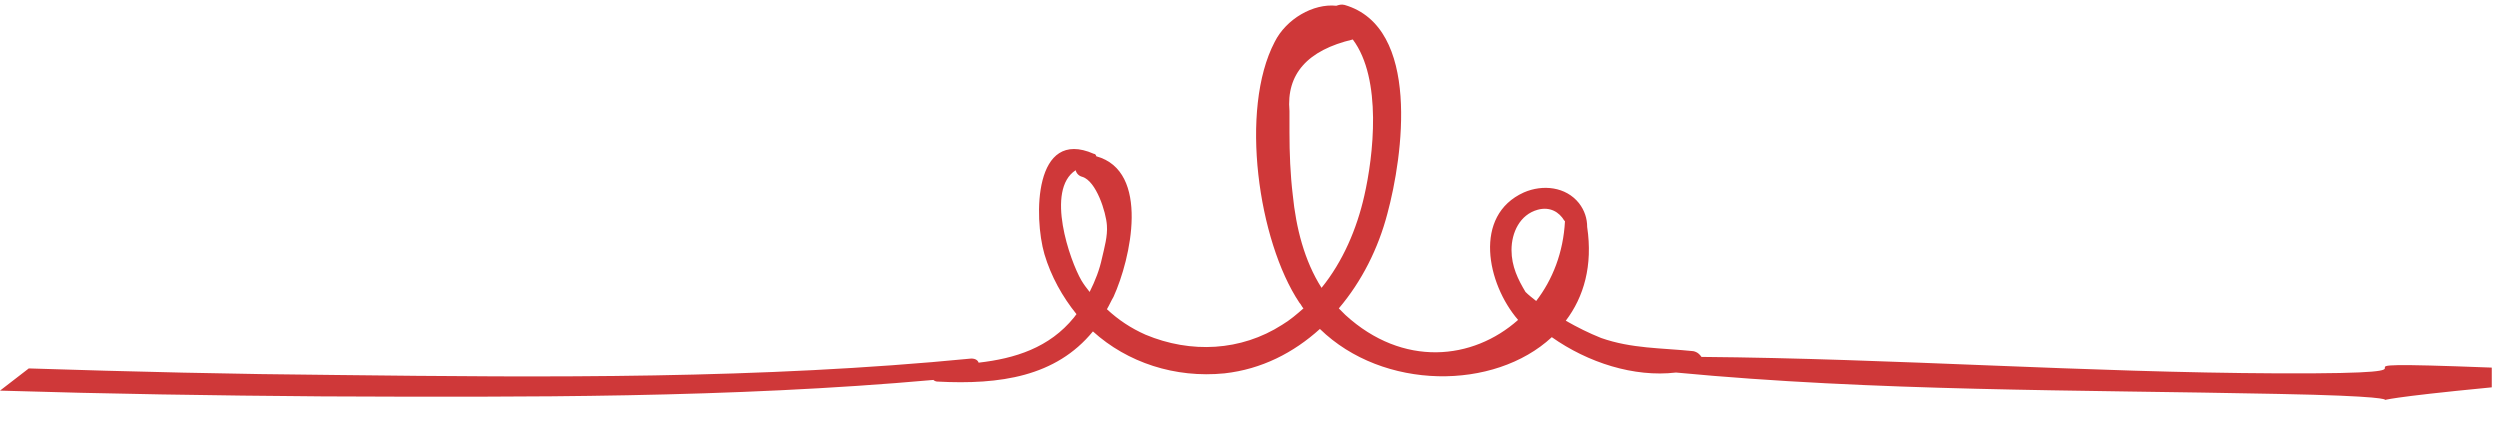
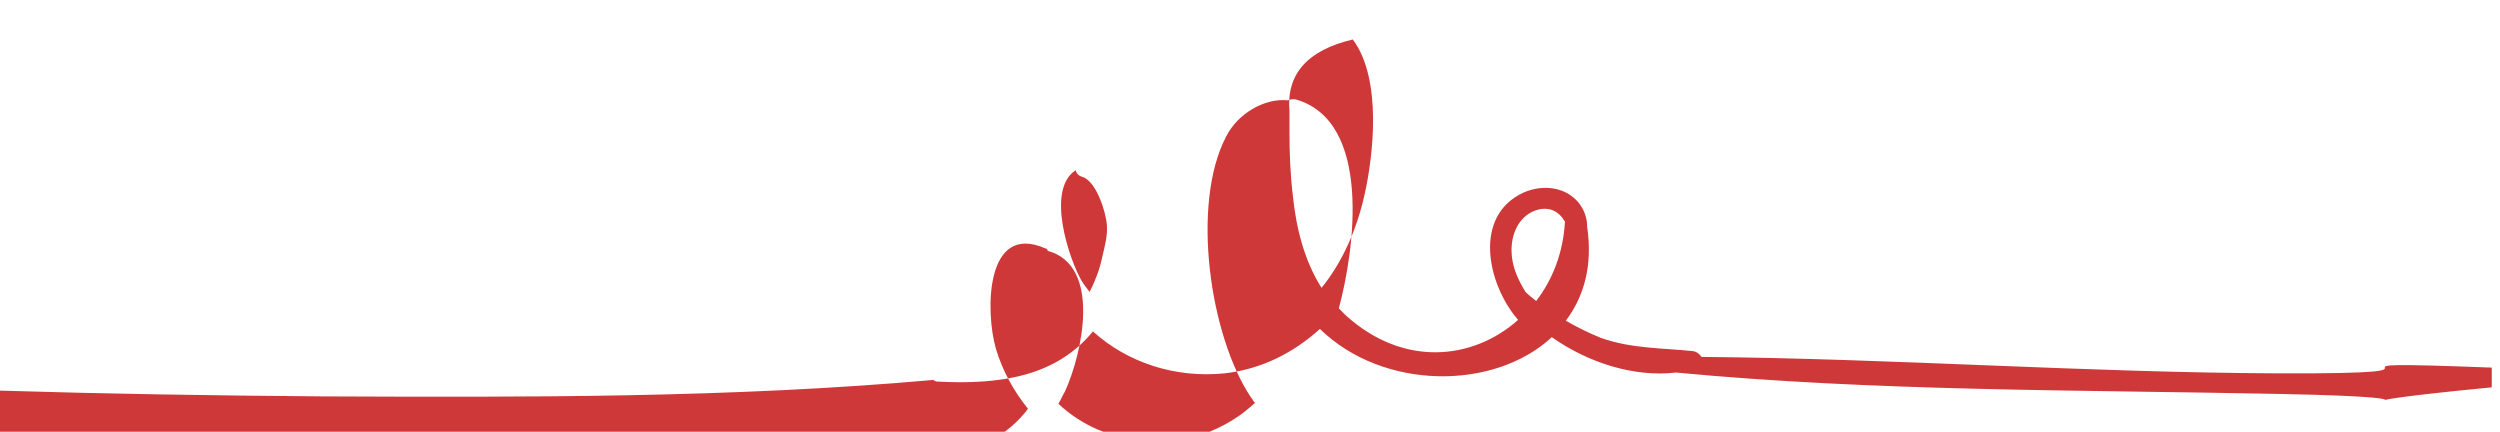
<svg xmlns="http://www.w3.org/2000/svg" version="1.1" id="Layer_1" x="0px" y="0px" viewBox="0 0 304 52.5" style="enable-background:new 0 0 304 52.5;" xml:space="preserve">
  <style type="text/css">
	.Drop_x0020_Shadow{fill:none;}
	.Outer_x0020_Glow_x0020_5_x0020_pt{fill:none;}
	.Blue_x0020_Neon{fill:none;stroke:#8AACDA;stroke-width:7;stroke-linecap:round;stroke-linejoin:round;}
	.Chrome_x0020_Highlight{fill:url(#SVGID_1_);stroke:#FFFFFF;stroke-width:0.363;stroke-miterlimit:1;}
	.Jive_GS{fill:#FFDD00;}
	.Alyssa_GS{fill:#A6D0E4;}
	.st0{fill:#4A250B;}
	.st1{fill-rule:evenodd;clip-rule:evenodd;fill:#383838;}
	.st2{fill-rule:evenodd;clip-rule:evenodd;fill:#4A250B;}
	.st3{fill-rule:evenodd;clip-rule:evenodd;fill:#CF3839;}
	.st4{fill-rule:evenodd;clip-rule:evenodd;fill:#FFFFFF;}
</style>
  <linearGradient id="SVGID_1_" gradientUnits="userSpaceOnUse" x1="-486.26" y1="-396.637" x2="-486.26" y2="-397.637">
    <stop offset="0" style="stop-color:#656565" />
    <stop offset="0.618" style="stop-color:#1B1B1B" />
    <stop offset="0.629" style="stop-color:#545454" />
    <stop offset="0.983" style="stop-color:#3E3E3E" />
  </linearGradient>
  <g>
    <g>
-       <path class="st3" d="M277,45.4c-23.4-0.1-46.7-1.8-70.1-2c-0.2-0.3-0.5-0.6-1-0.7c-3.9-0.4-7.5-0.3-11.2-1.6    c-1.5-0.6-2.9-1.3-4.3-2.1c2.2-2.9,3.3-6.7,2.6-11.4c0-1-0.3-2-1-2.9c-1.6-2-4.4-2.3-6.7-1.3c-6.2,2.8-4.5,11.1-0.7,15.5    c-5.5,4.9-14,5.8-21-0.6c-0.3-0.3-0.6-0.6-0.8-0.8c2.8-3.3,4.8-7.3,5.9-11.5c1.9-7,4.1-22.7-5.2-25.4c-0.4-0.1-0.7,0-1,0.1    c-2.8-0.3-6.1,1.6-7.5,4.4c-4.3,8.2-2,24.2,3,31.7c0.2,0.2,0.3,0.5,0.5,0.7c-0.8,0.7-1.6,1.4-2.6,2c-5,3.2-11.1,3.5-16.6,1.2    c-1.8-0.8-3.3-1.8-4.7-3.1c0.3-0.5,0.5-1,0.8-1.5c2.1-4.6,4.5-15.3-2.1-17.1c0-0.1-0.1-0.3-0.3-0.3c-7.3-3.2-7.3,7.7-6,12.2    c0.8,2.7,2.2,5.2,3.9,7.3c-0.1,0.1-0.2,0.3-0.3,0.4c-3,3.7-7.2,5-11.6,5.5c-0.1-0.3-0.4-0.5-0.9-0.5c-25.6,2.5-51.4,2.3-77.1,2    c-12.5-0.1-25-0.4-37.5-0.8L0,47.5c13.1,0.4,26.1,0.6,39.2,0.7c24.7,0.1,49.6,0.2,74.3-2c0.1,0.1,0.3,0.2,0.5,0.2    c7.6,0.4,14.4-0.6,18.9-6.1c4.2,3.8,10,5.7,16,5.1c4.5-0.5,8.4-2.5,11.6-5.4c7.7,7.5,21.2,7.5,28.2,1c4.4,3.1,10,4.9,15.1,4.3    c24.2,2.3,48.9,2.1,73.2,2.6c26,0.5,0.1,1.7,26-0.8v-2.4C276.9,43.7,303.1,45.5,277,45.4 M132.5,35.5c-0.4-0.5-0.7-0.9-1-1.4    c-1.4-2.4-4.4-11-0.7-13.4c0.1,0.4,0.4,0.7,0.8,0.8c1.7,0.5,2.9,4.3,3,5.9c0.1,1.3-0.3,2.7-0.6,4    C133.7,32.8,133.2,34.1,132.5,35.5 M157.2,23.7c-0.3-2.5-0.4-5.1-0.4-7.6c0-0.9,0-1.7,0-2.6c-0.4-4.5,2.2-7.4,7.7-8.7    c3.6,4.8,2.5,14.2,1.4,19c-0.9,4-2.6,8-5.2,11.2C158.6,31.7,157.6,27.7,157.2,23.7 M190.3,26.9c-0.2,3.8-1.5,7.1-3.5,9.7    c-0.5-0.4-0.9-0.7-1.3-1.1c-0.9-1.5-1.7-3.1-1.7-5.1c0-2.1,1-4.3,3.2-4.9c1.5-0.4,2.6,0.3,3.2,1.3    C190.3,26.9,190.3,26.9,190.3,26.9" />
+       <path class="st3" d="M277,45.4c-23.4-0.1-46.7-1.8-70.1-2c-0.2-0.3-0.5-0.6-1-0.7c-3.9-0.4-7.5-0.3-11.2-1.6    c-1.5-0.6-2.9-1.3-4.3-2.1c2.2-2.9,3.3-6.7,2.6-11.4c0-1-0.3-2-1-2.9c-1.6-2-4.4-2.3-6.7-1.3c-6.2,2.8-4.5,11.1-0.7,15.5    c-5.5,4.9-14,5.8-21-0.6c-0.3-0.3-0.6-0.6-0.8-0.8c1.9-7,4.1-22.7-5.2-25.4c-0.4-0.1-0.7,0-1,0.1    c-2.8-0.3-6.1,1.6-7.5,4.4c-4.3,8.2-2,24.2,3,31.7c0.2,0.2,0.3,0.5,0.5,0.7c-0.8,0.7-1.6,1.4-2.6,2c-5,3.2-11.1,3.5-16.6,1.2    c-1.8-0.8-3.3-1.8-4.7-3.1c0.3-0.5,0.5-1,0.8-1.5c2.1-4.6,4.5-15.3-2.1-17.1c0-0.1-0.1-0.3-0.3-0.3c-7.3-3.2-7.3,7.7-6,12.2    c0.8,2.7,2.2,5.2,3.9,7.3c-0.1,0.1-0.2,0.3-0.3,0.4c-3,3.7-7.2,5-11.6,5.5c-0.1-0.3-0.4-0.5-0.9-0.5c-25.6,2.5-51.4,2.3-77.1,2    c-12.5-0.1-25-0.4-37.5-0.8L0,47.5c13.1,0.4,26.1,0.6,39.2,0.7c24.7,0.1,49.6,0.2,74.3-2c0.1,0.1,0.3,0.2,0.5,0.2    c7.6,0.4,14.4-0.6,18.9-6.1c4.2,3.8,10,5.7,16,5.1c4.5-0.5,8.4-2.5,11.6-5.4c7.7,7.5,21.2,7.5,28.2,1c4.4,3.1,10,4.9,15.1,4.3    c24.2,2.3,48.9,2.1,73.2,2.6c26,0.5,0.1,1.7,26-0.8v-2.4C276.9,43.7,303.1,45.5,277,45.4 M132.5,35.5c-0.4-0.5-0.7-0.9-1-1.4    c-1.4-2.4-4.4-11-0.7-13.4c0.1,0.4,0.4,0.7,0.8,0.8c1.7,0.5,2.9,4.3,3,5.9c0.1,1.3-0.3,2.7-0.6,4    C133.7,32.8,133.2,34.1,132.5,35.5 M157.2,23.7c-0.3-2.5-0.4-5.1-0.4-7.6c0-0.9,0-1.7,0-2.6c-0.4-4.5,2.2-7.4,7.7-8.7    c3.6,4.8,2.5,14.2,1.4,19c-0.9,4-2.6,8-5.2,11.2C158.6,31.7,157.6,27.7,157.2,23.7 M190.3,26.9c-0.2,3.8-1.5,7.1-3.5,9.7    c-0.5-0.4-0.9-0.7-1.3-1.1c-0.9-1.5-1.7-3.1-1.7-5.1c0-2.1,1-4.3,3.2-4.9c1.5-0.4,2.6,0.3,3.2,1.3    C190.3,26.9,190.3,26.9,190.3,26.9" />
    </g>
  </g>
</svg>